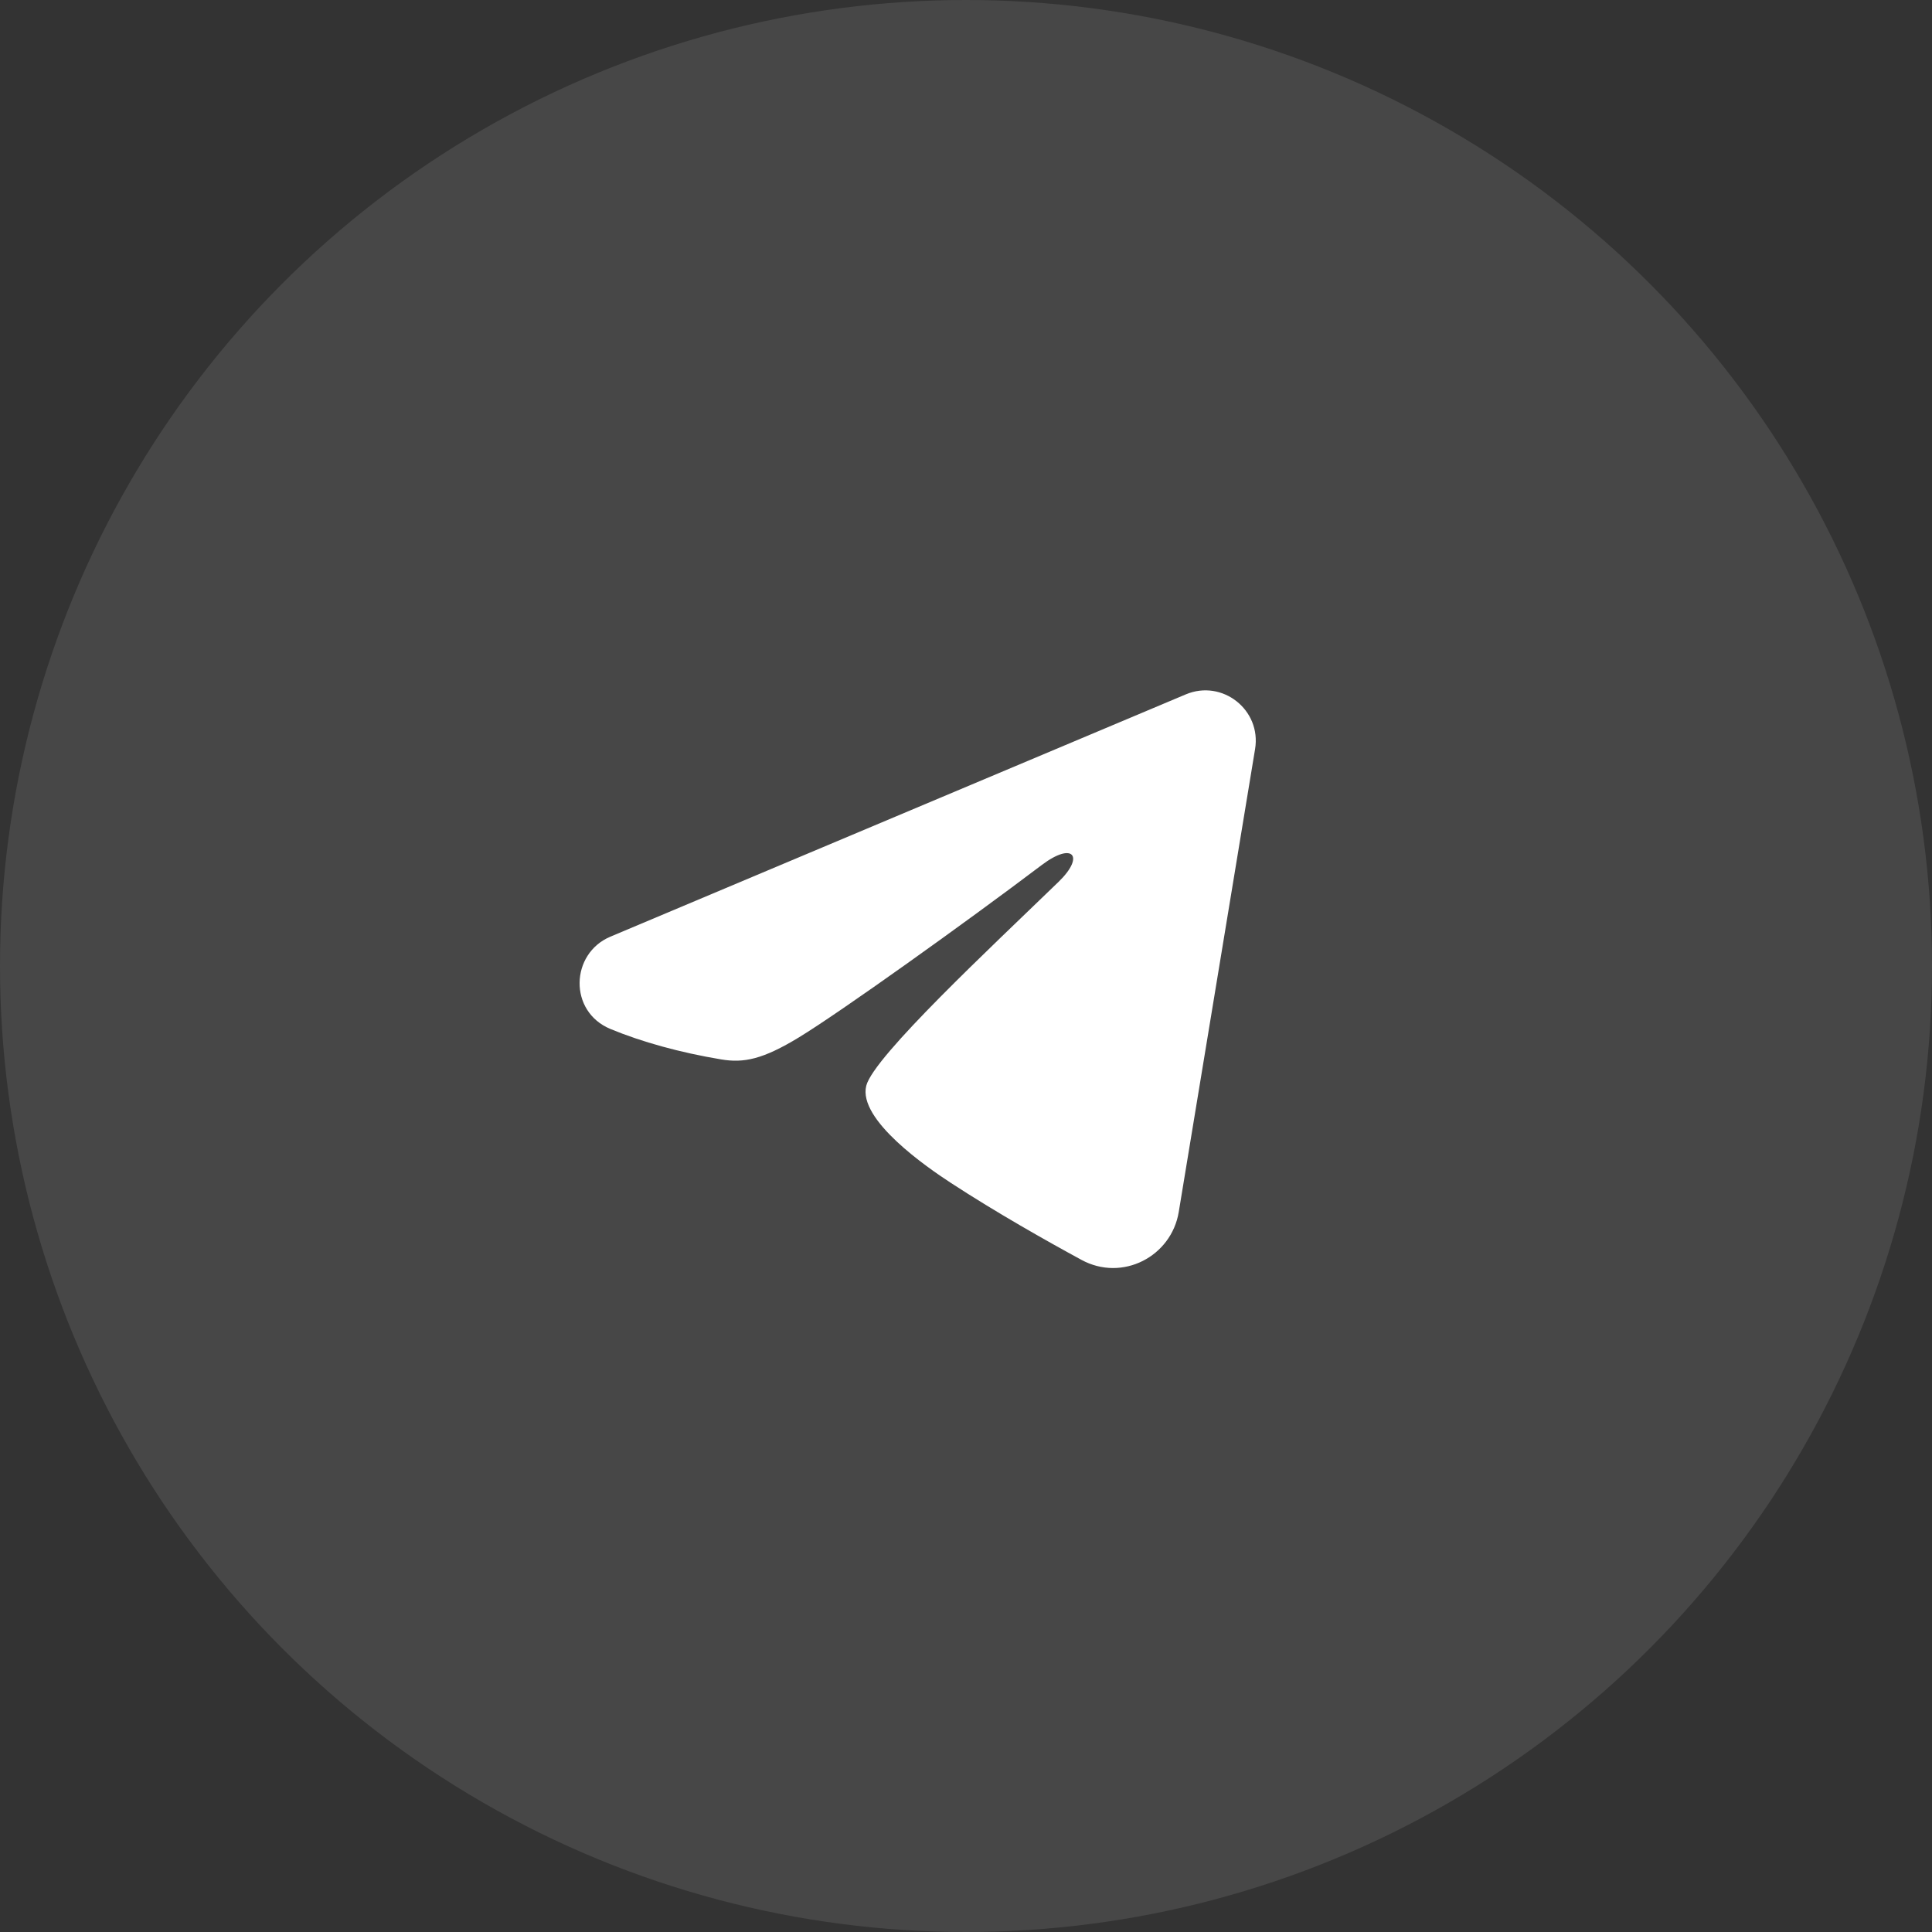
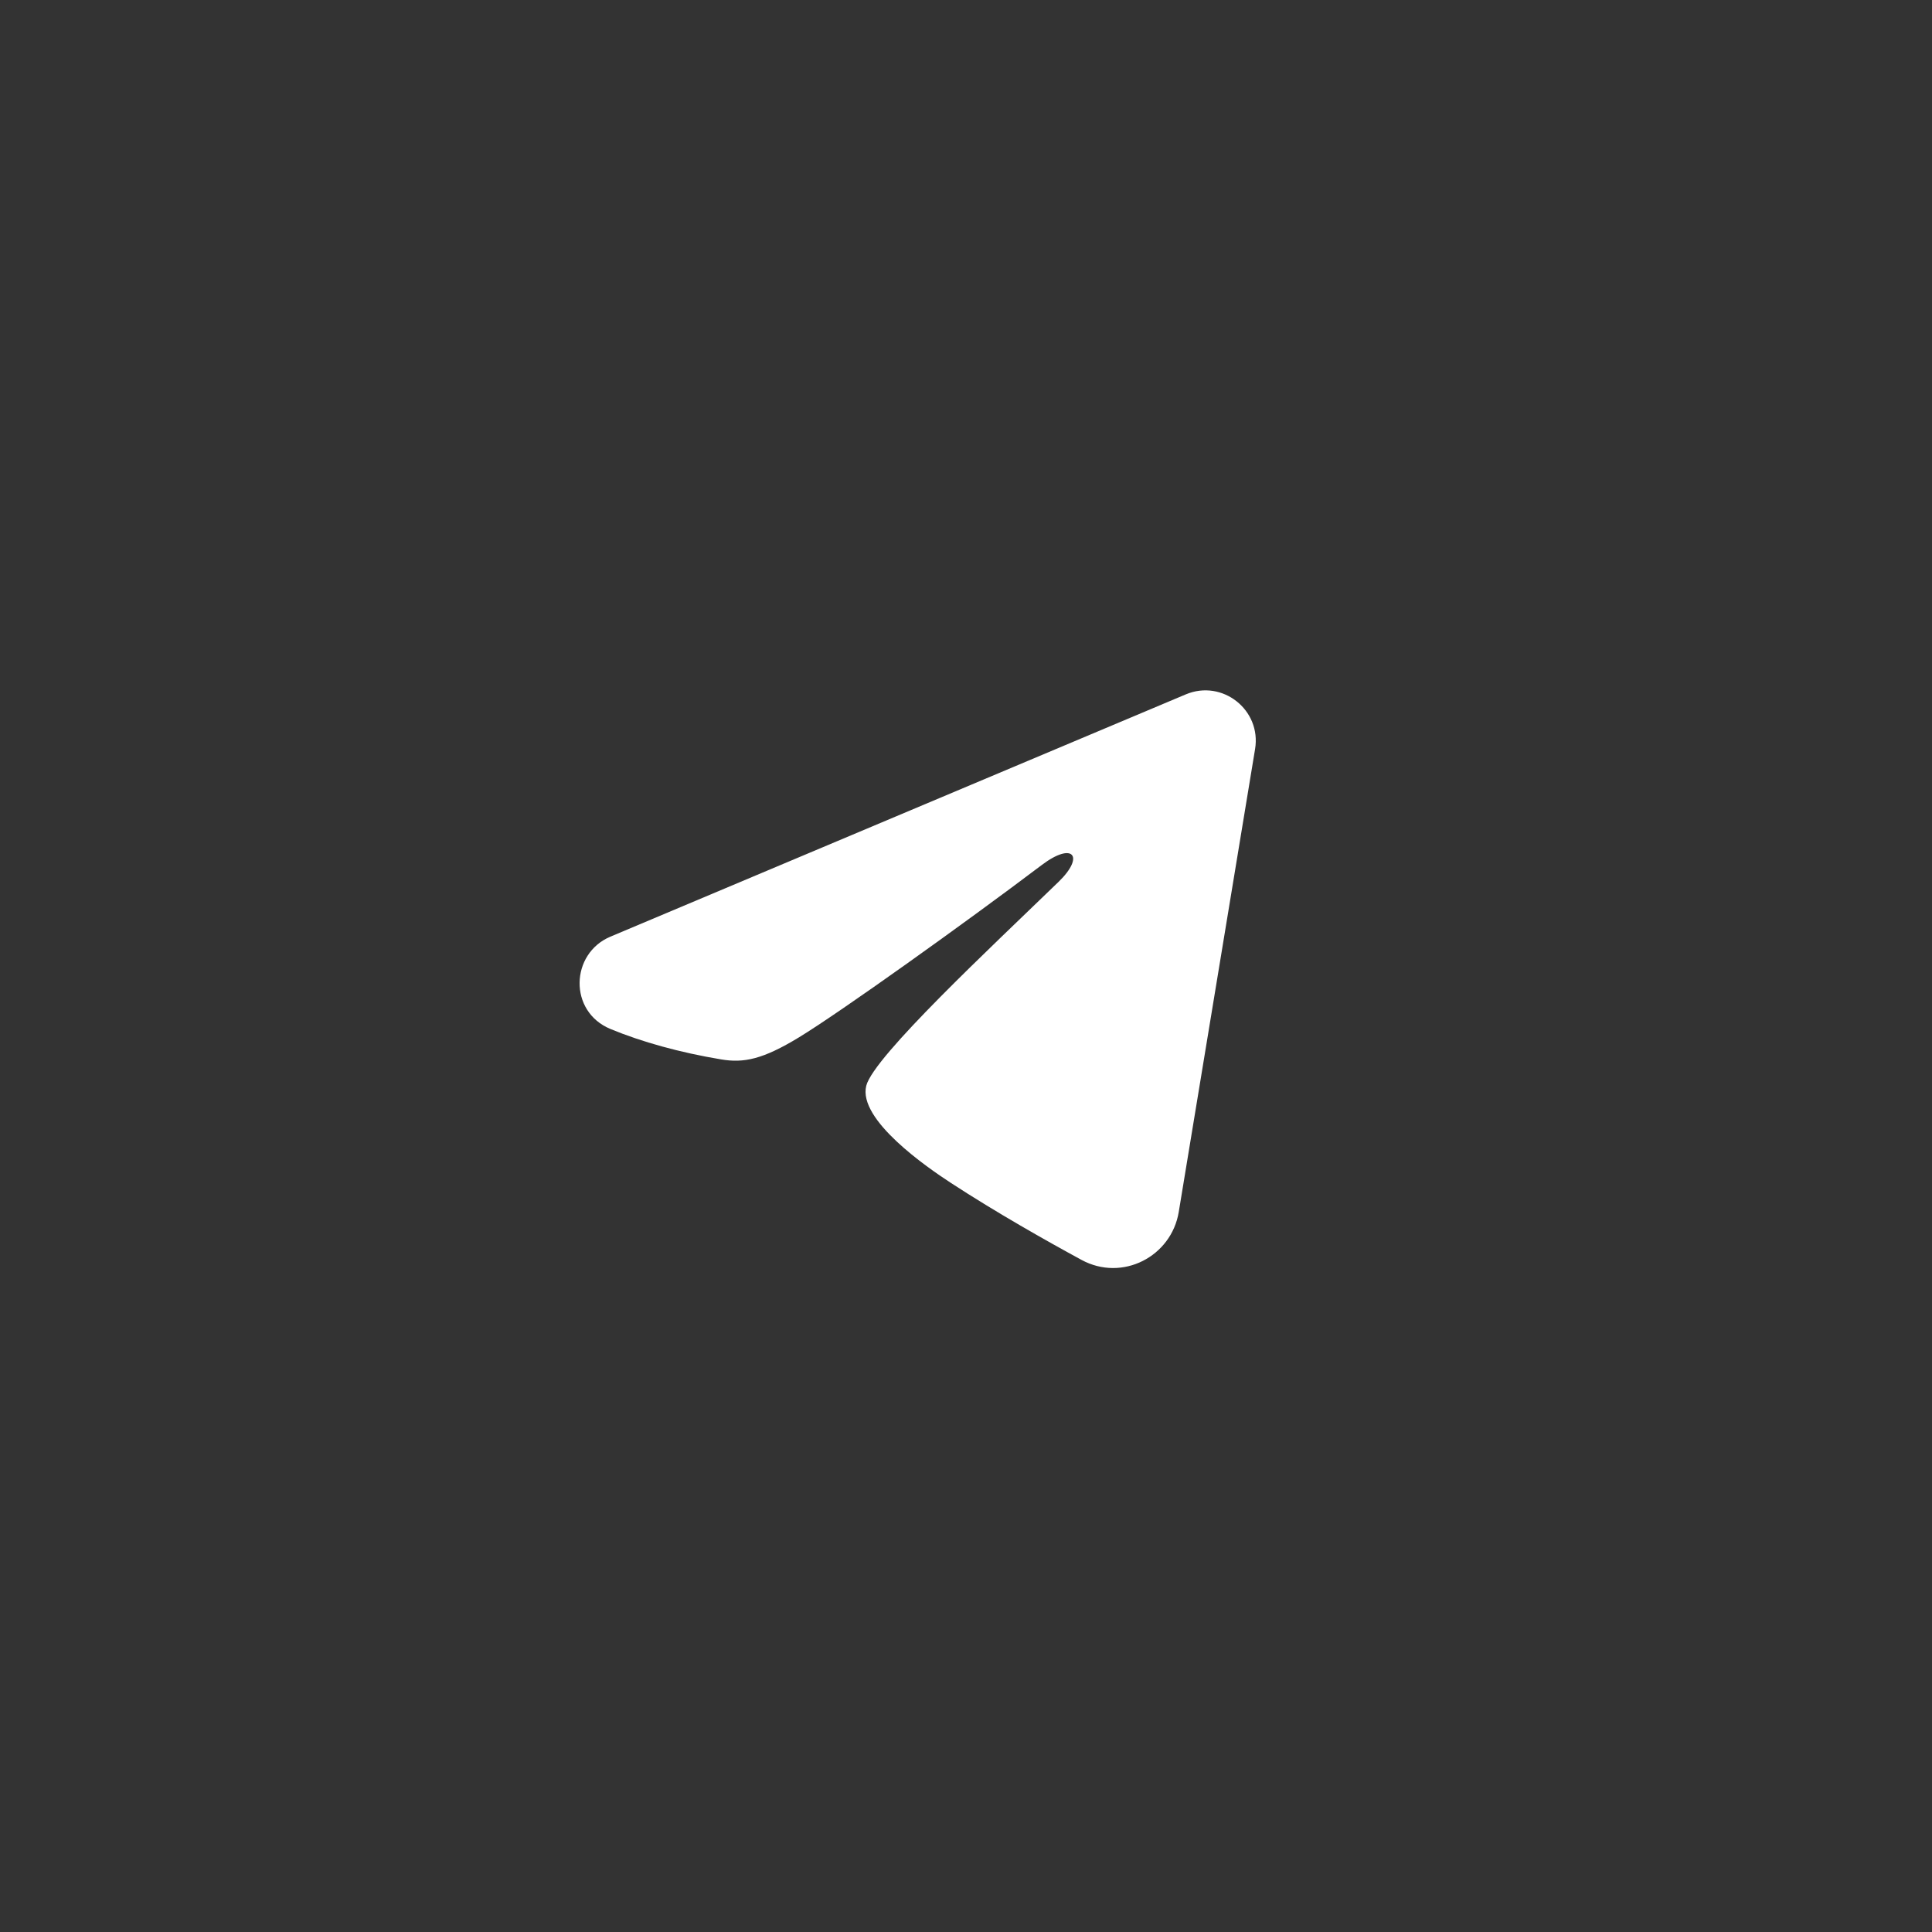
<svg xmlns="http://www.w3.org/2000/svg" width="40" height="40" viewBox="0 0 40 40" fill="none">
  <rect x="0" y="0" width="40" height="40" fill="#333333" stroke="none" />
-   <circle opacity="0.1" cx="20" cy="20" r="20" fill="white" />
  <path fill-rule="evenodd" clip-rule="evenodd" d="M24.549 14.377C25.307 14.057 26.119 14.698 25.985 15.509L24.405 25.091C24.253 26.015 23.238 26.545 22.39 26.084C21.681 25.699 20.629 25.106 19.681 24.487C19.207 24.177 17.757 23.185 17.935 22.479C18.088 21.875 20.525 19.606 21.918 18.256C22.465 17.726 22.216 17.42 21.57 17.908C19.967 19.119 17.393 20.959 16.542 21.477C15.791 21.934 15.399 22.012 14.932 21.934C14.078 21.792 13.286 21.572 12.639 21.304C11.766 20.942 11.808 19.741 12.639 19.392L24.549 14.377Z" fill="white" />
</svg>